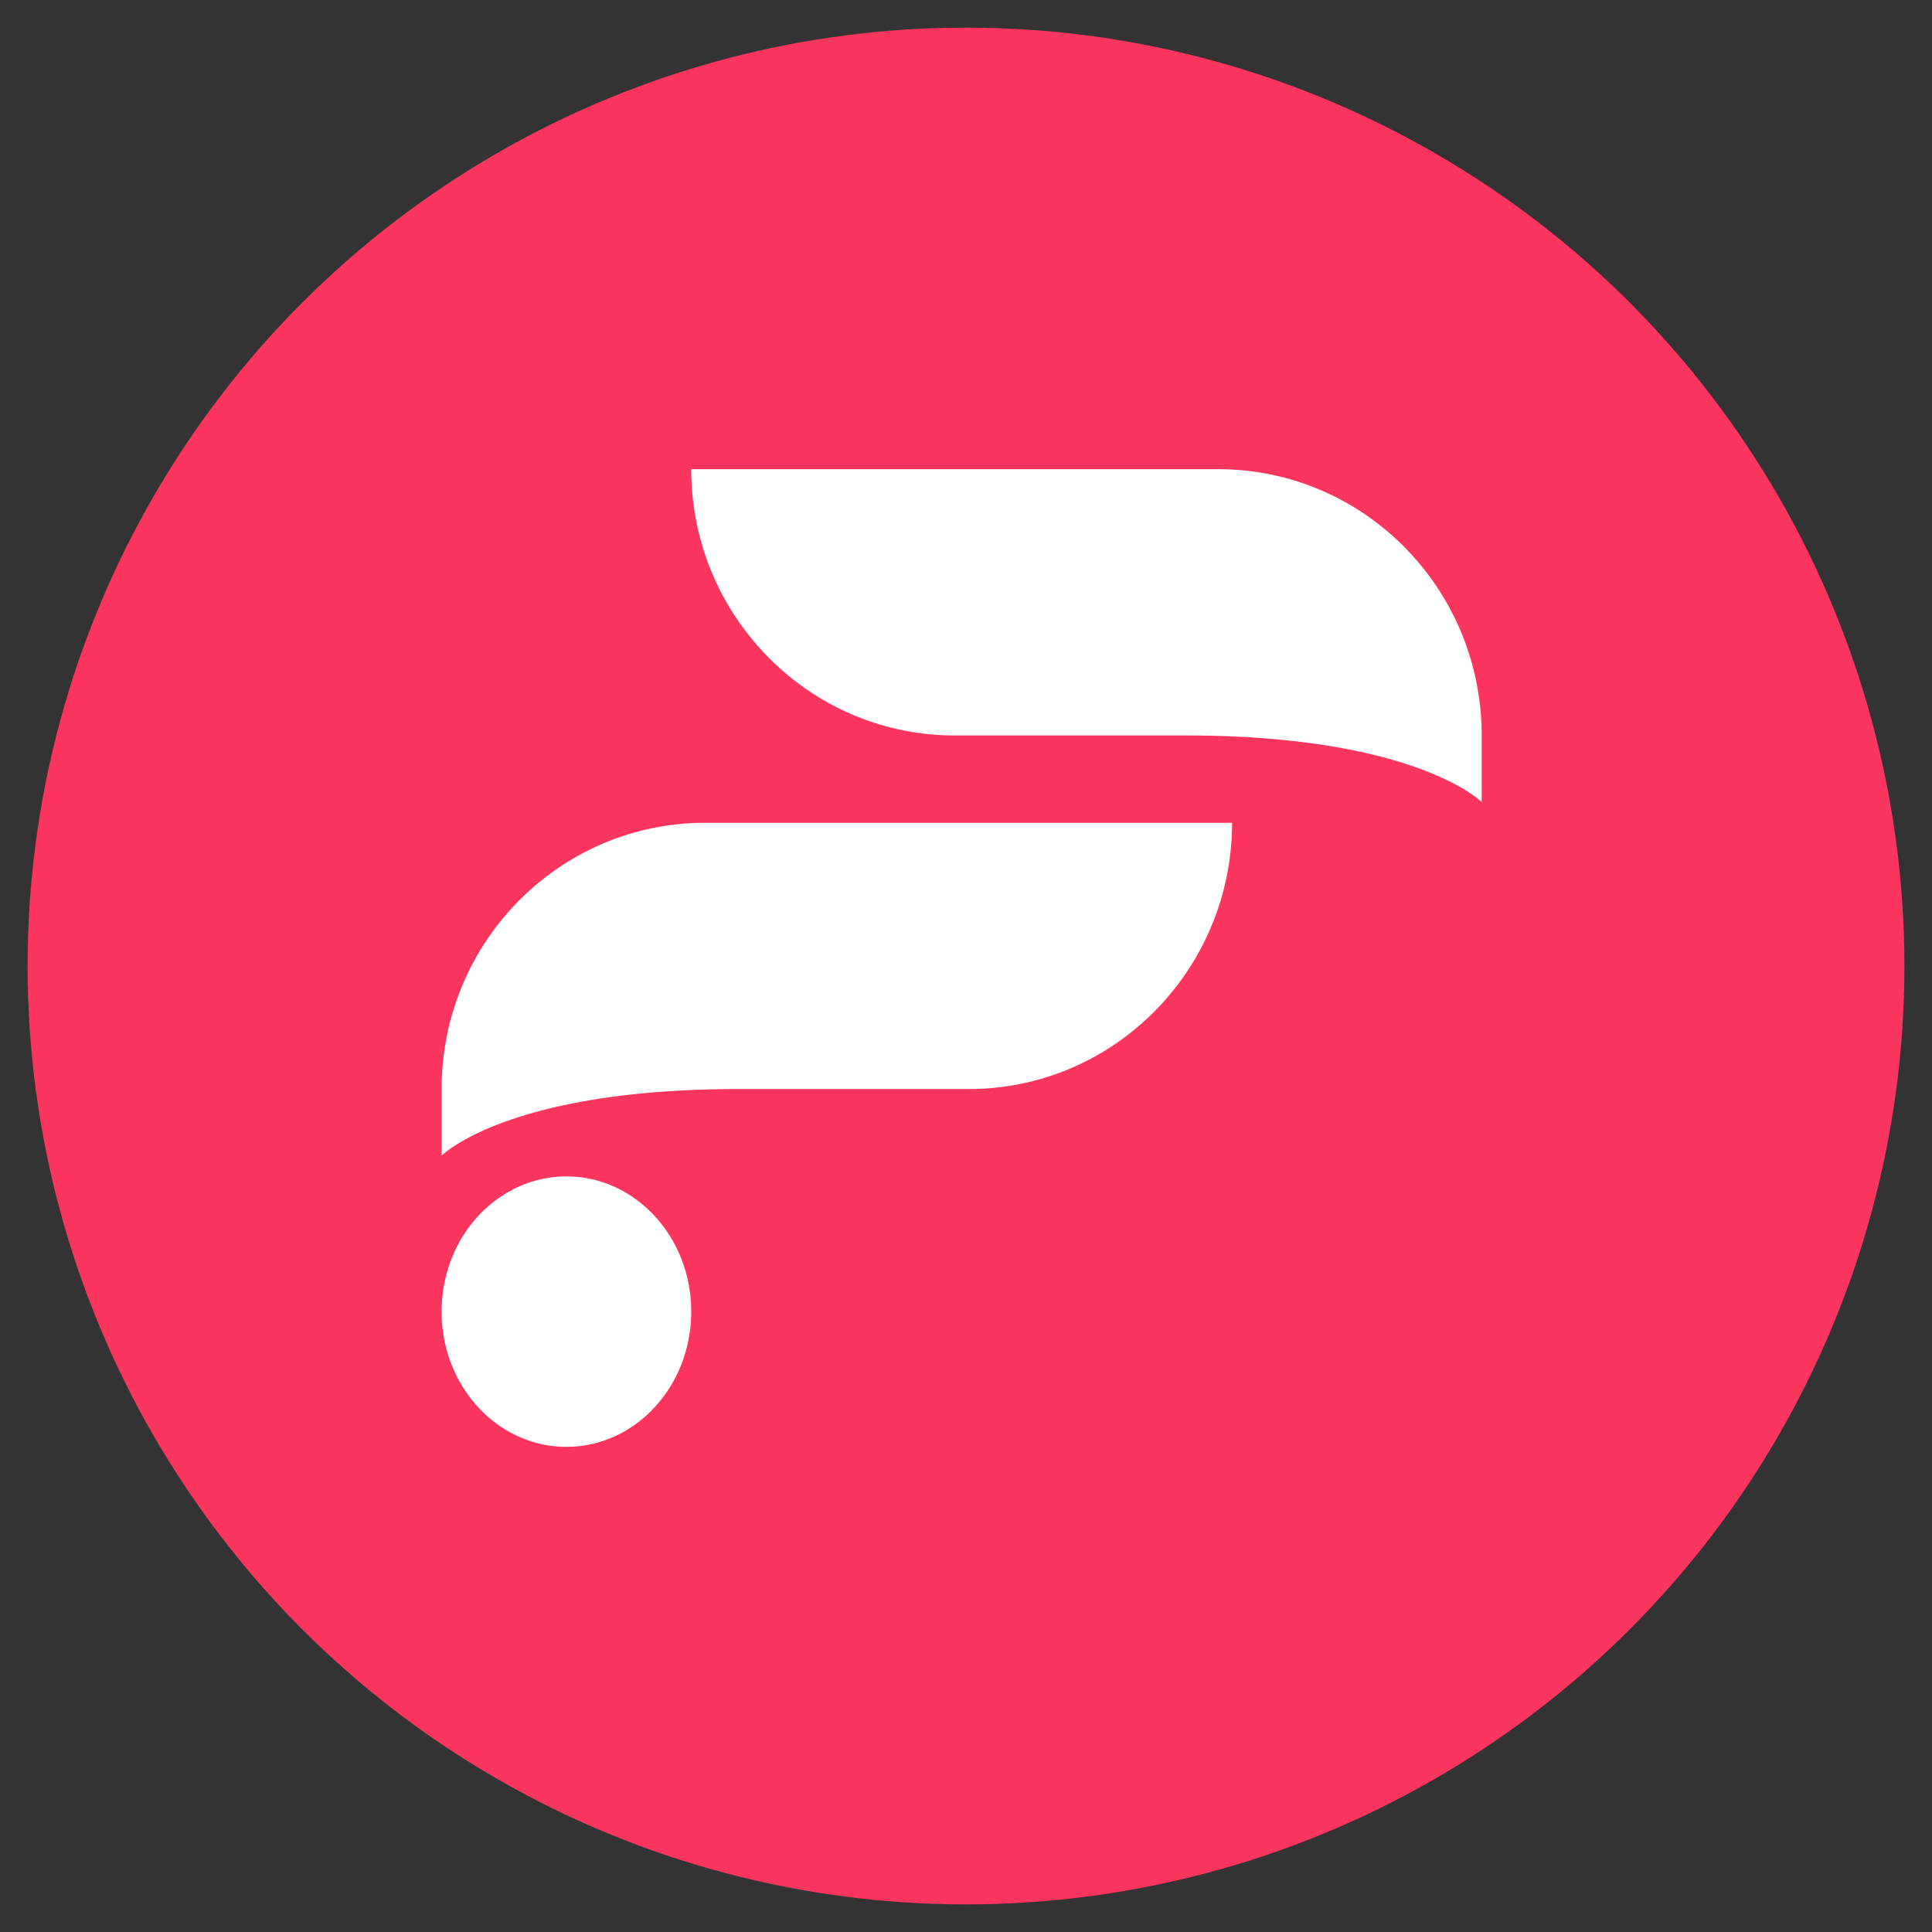
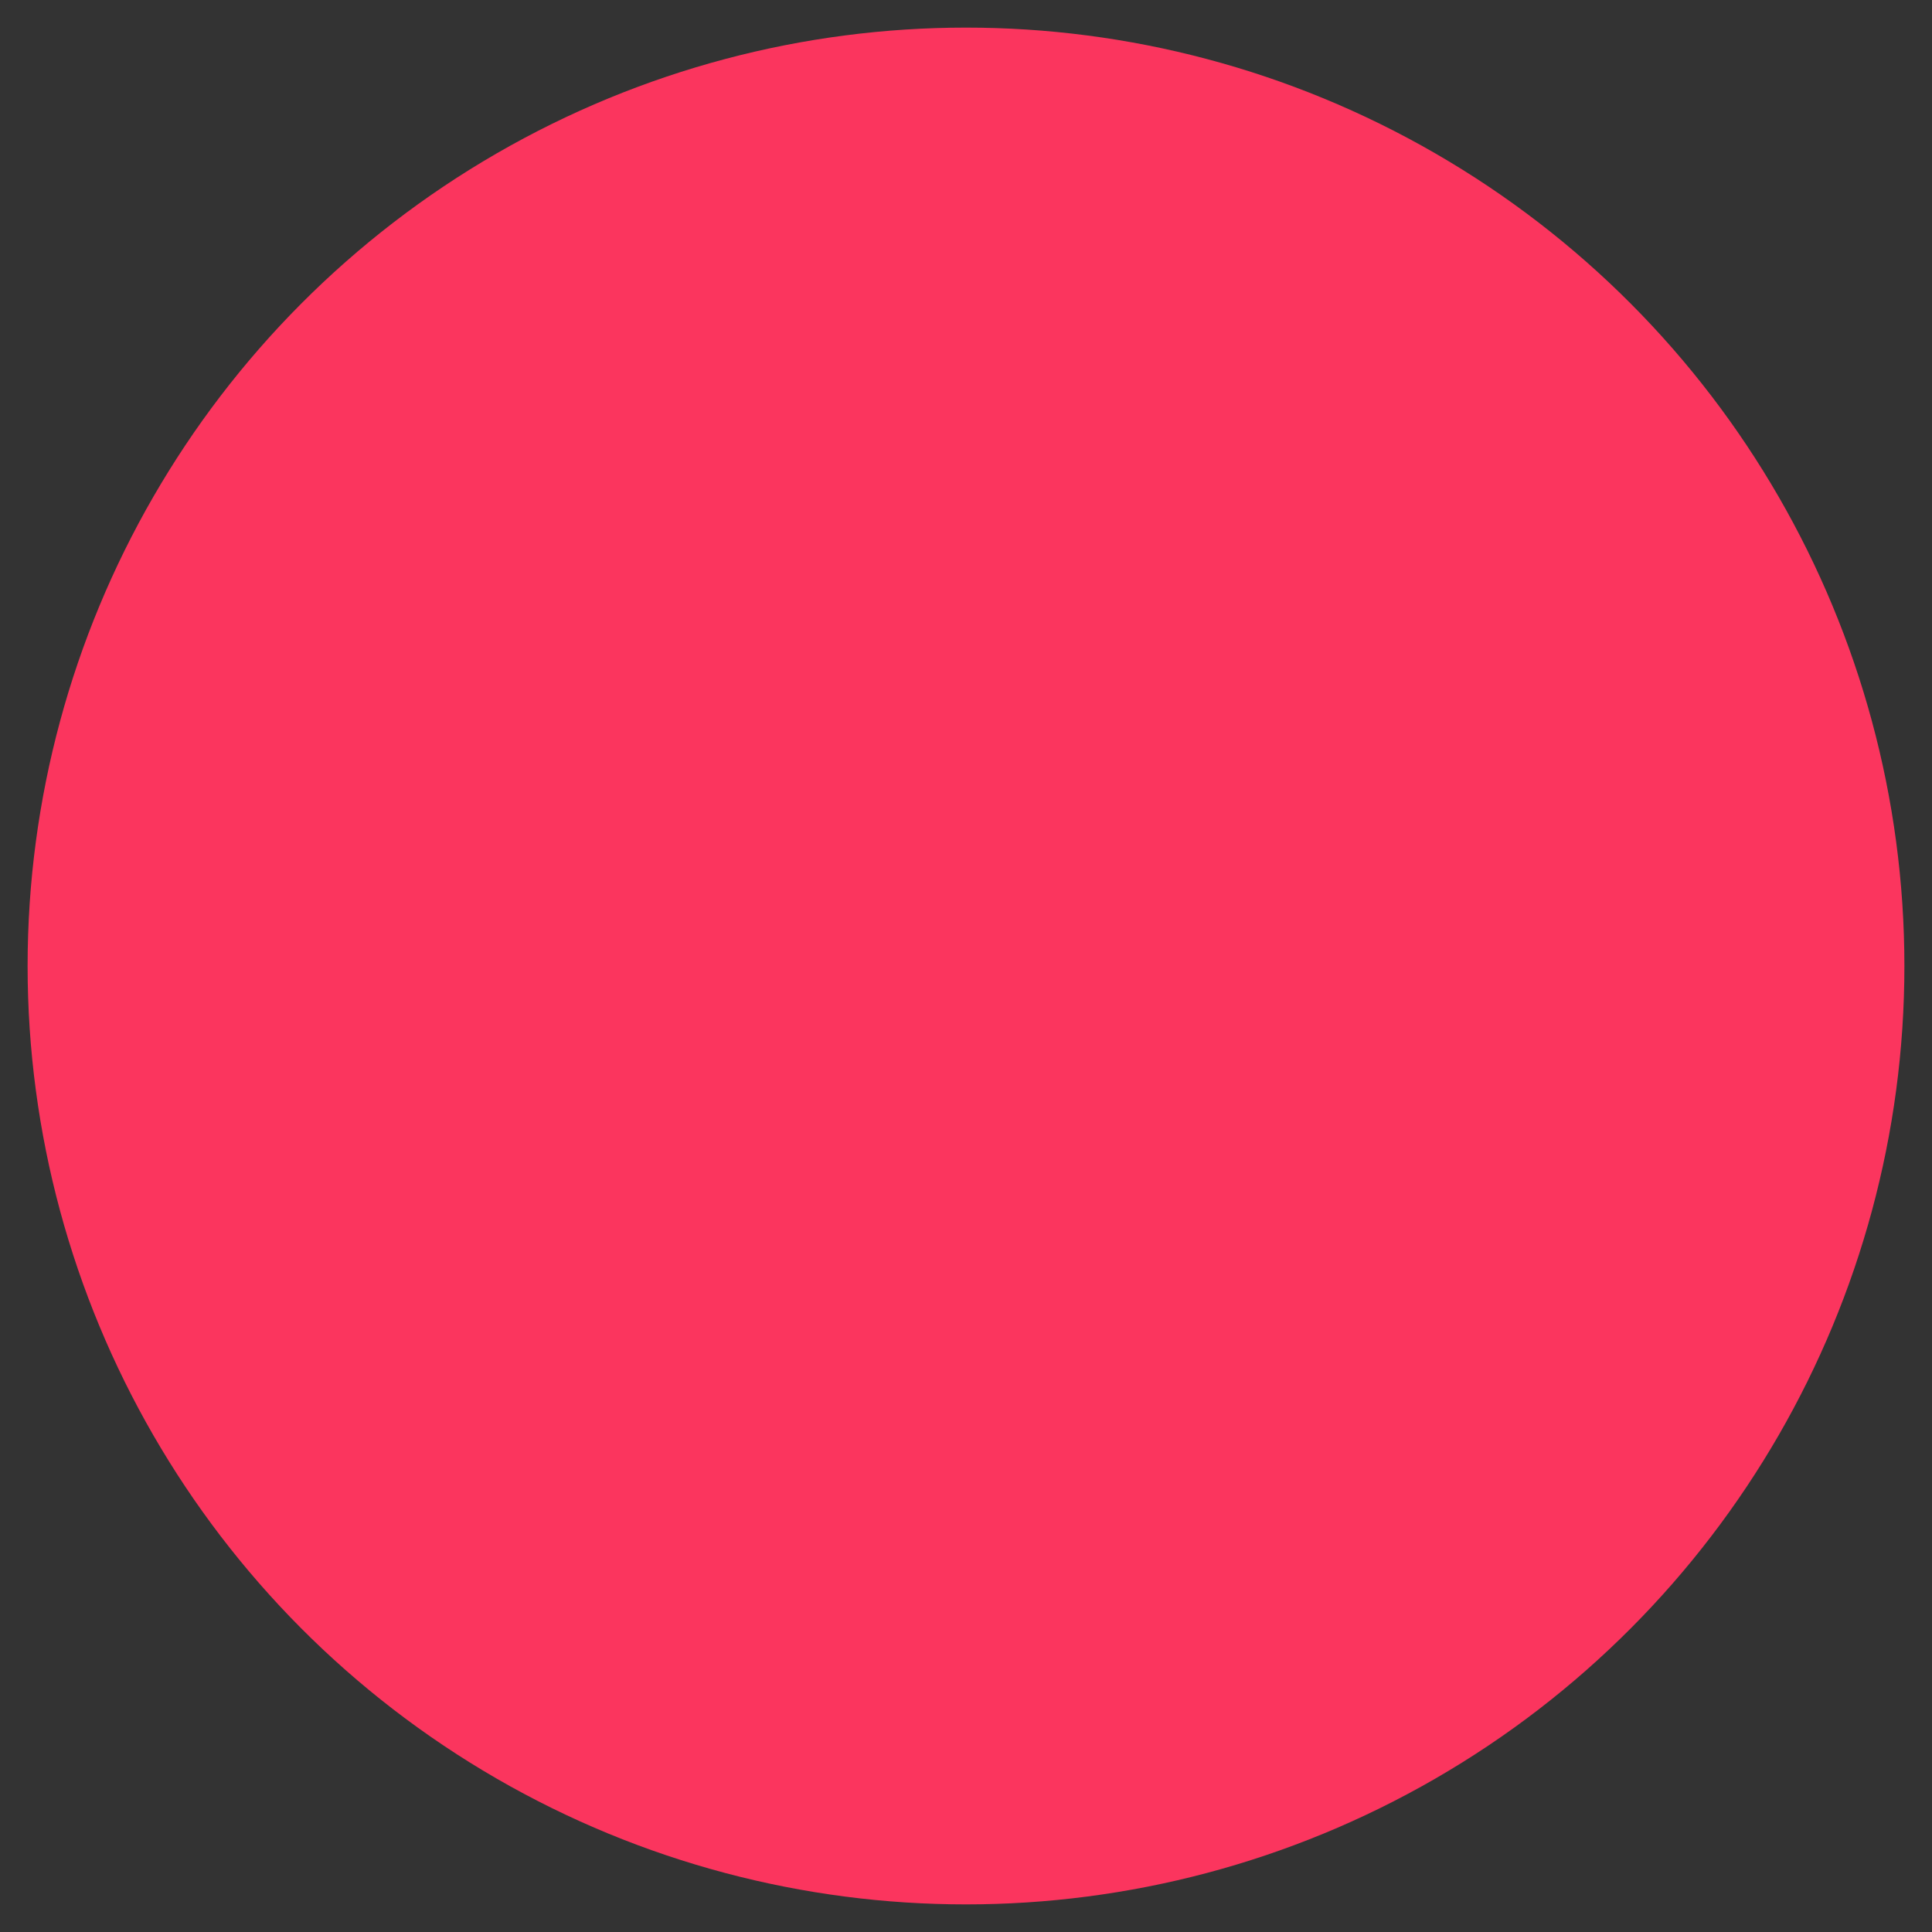
<svg xmlns="http://www.w3.org/2000/svg" width="70px" height="70px" viewBox="0 0 70 70">
  <rect x="0" y="0" width="70" height="70" fill="#333333" stroke="none" />
  <g stroke="none" stroke-width="1" fill="none" fill-rule="evenodd">
    <circle fill="#fb355e" cx="35" cy="35" r="34" />
    <g fill="#fff">
-       <path d="M37.683 12.059s-2.387-2.412-10.74-2.412H18.59c-2.91 0-5.516-1.318-7.266-3.395l-.21-.256A9.664 9.664 0 019.045 0h19.093c5.272 0 9.546 4.32 9.546 9.647zM0 22.46c0-5.329 4.274-9.648 9.546-9.648H28.64c0 2.386-.86 4.569-2.28 6.253-1.75 2.076-4.355 3.394-7.266 3.394H10.74c-8.075 0-10.574 2.254-10.732 2.404L0 24.87zM4.522 25.624c-2.497 0-4.522 2.194-4.522 4.9 0 2.705 2.025 4.898 4.522 4.898 2.497 0 4.522-2.193 4.522-4.899 0-2.705-2.025-4.899-4.522-4.899" transform="translate(16 17)" />
-     </g>
+       </g>
  </g>
</svg>